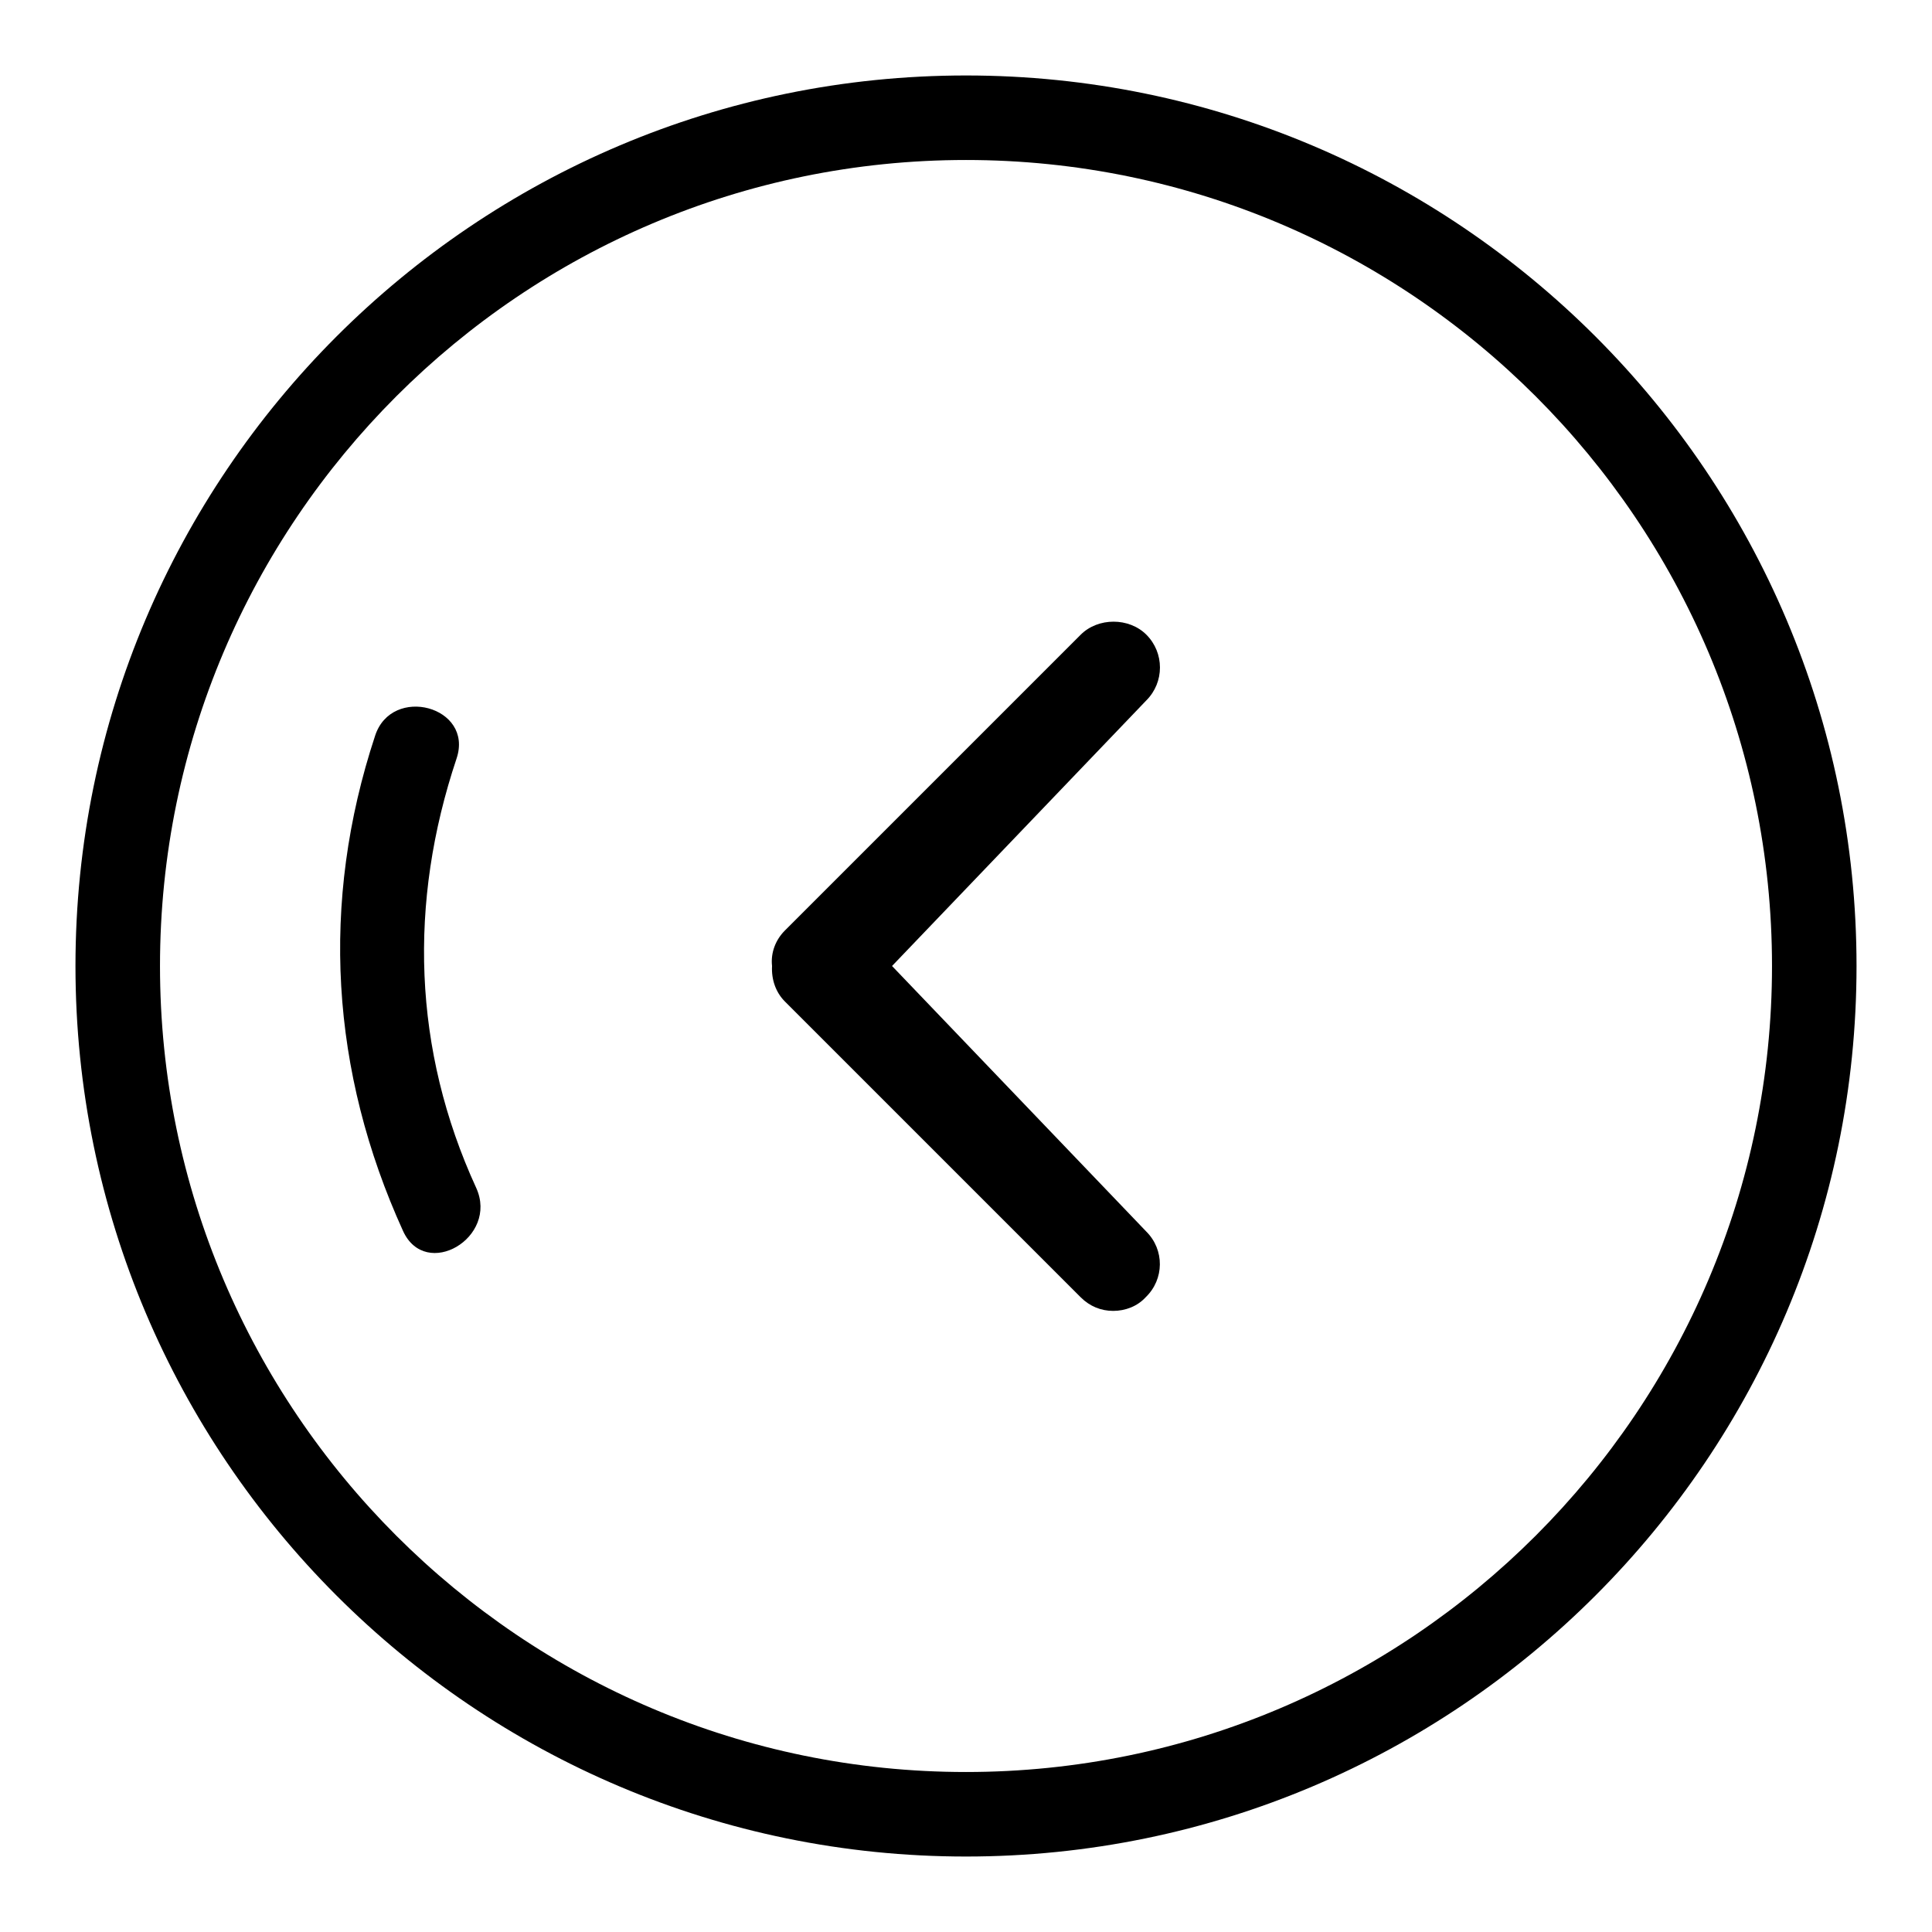
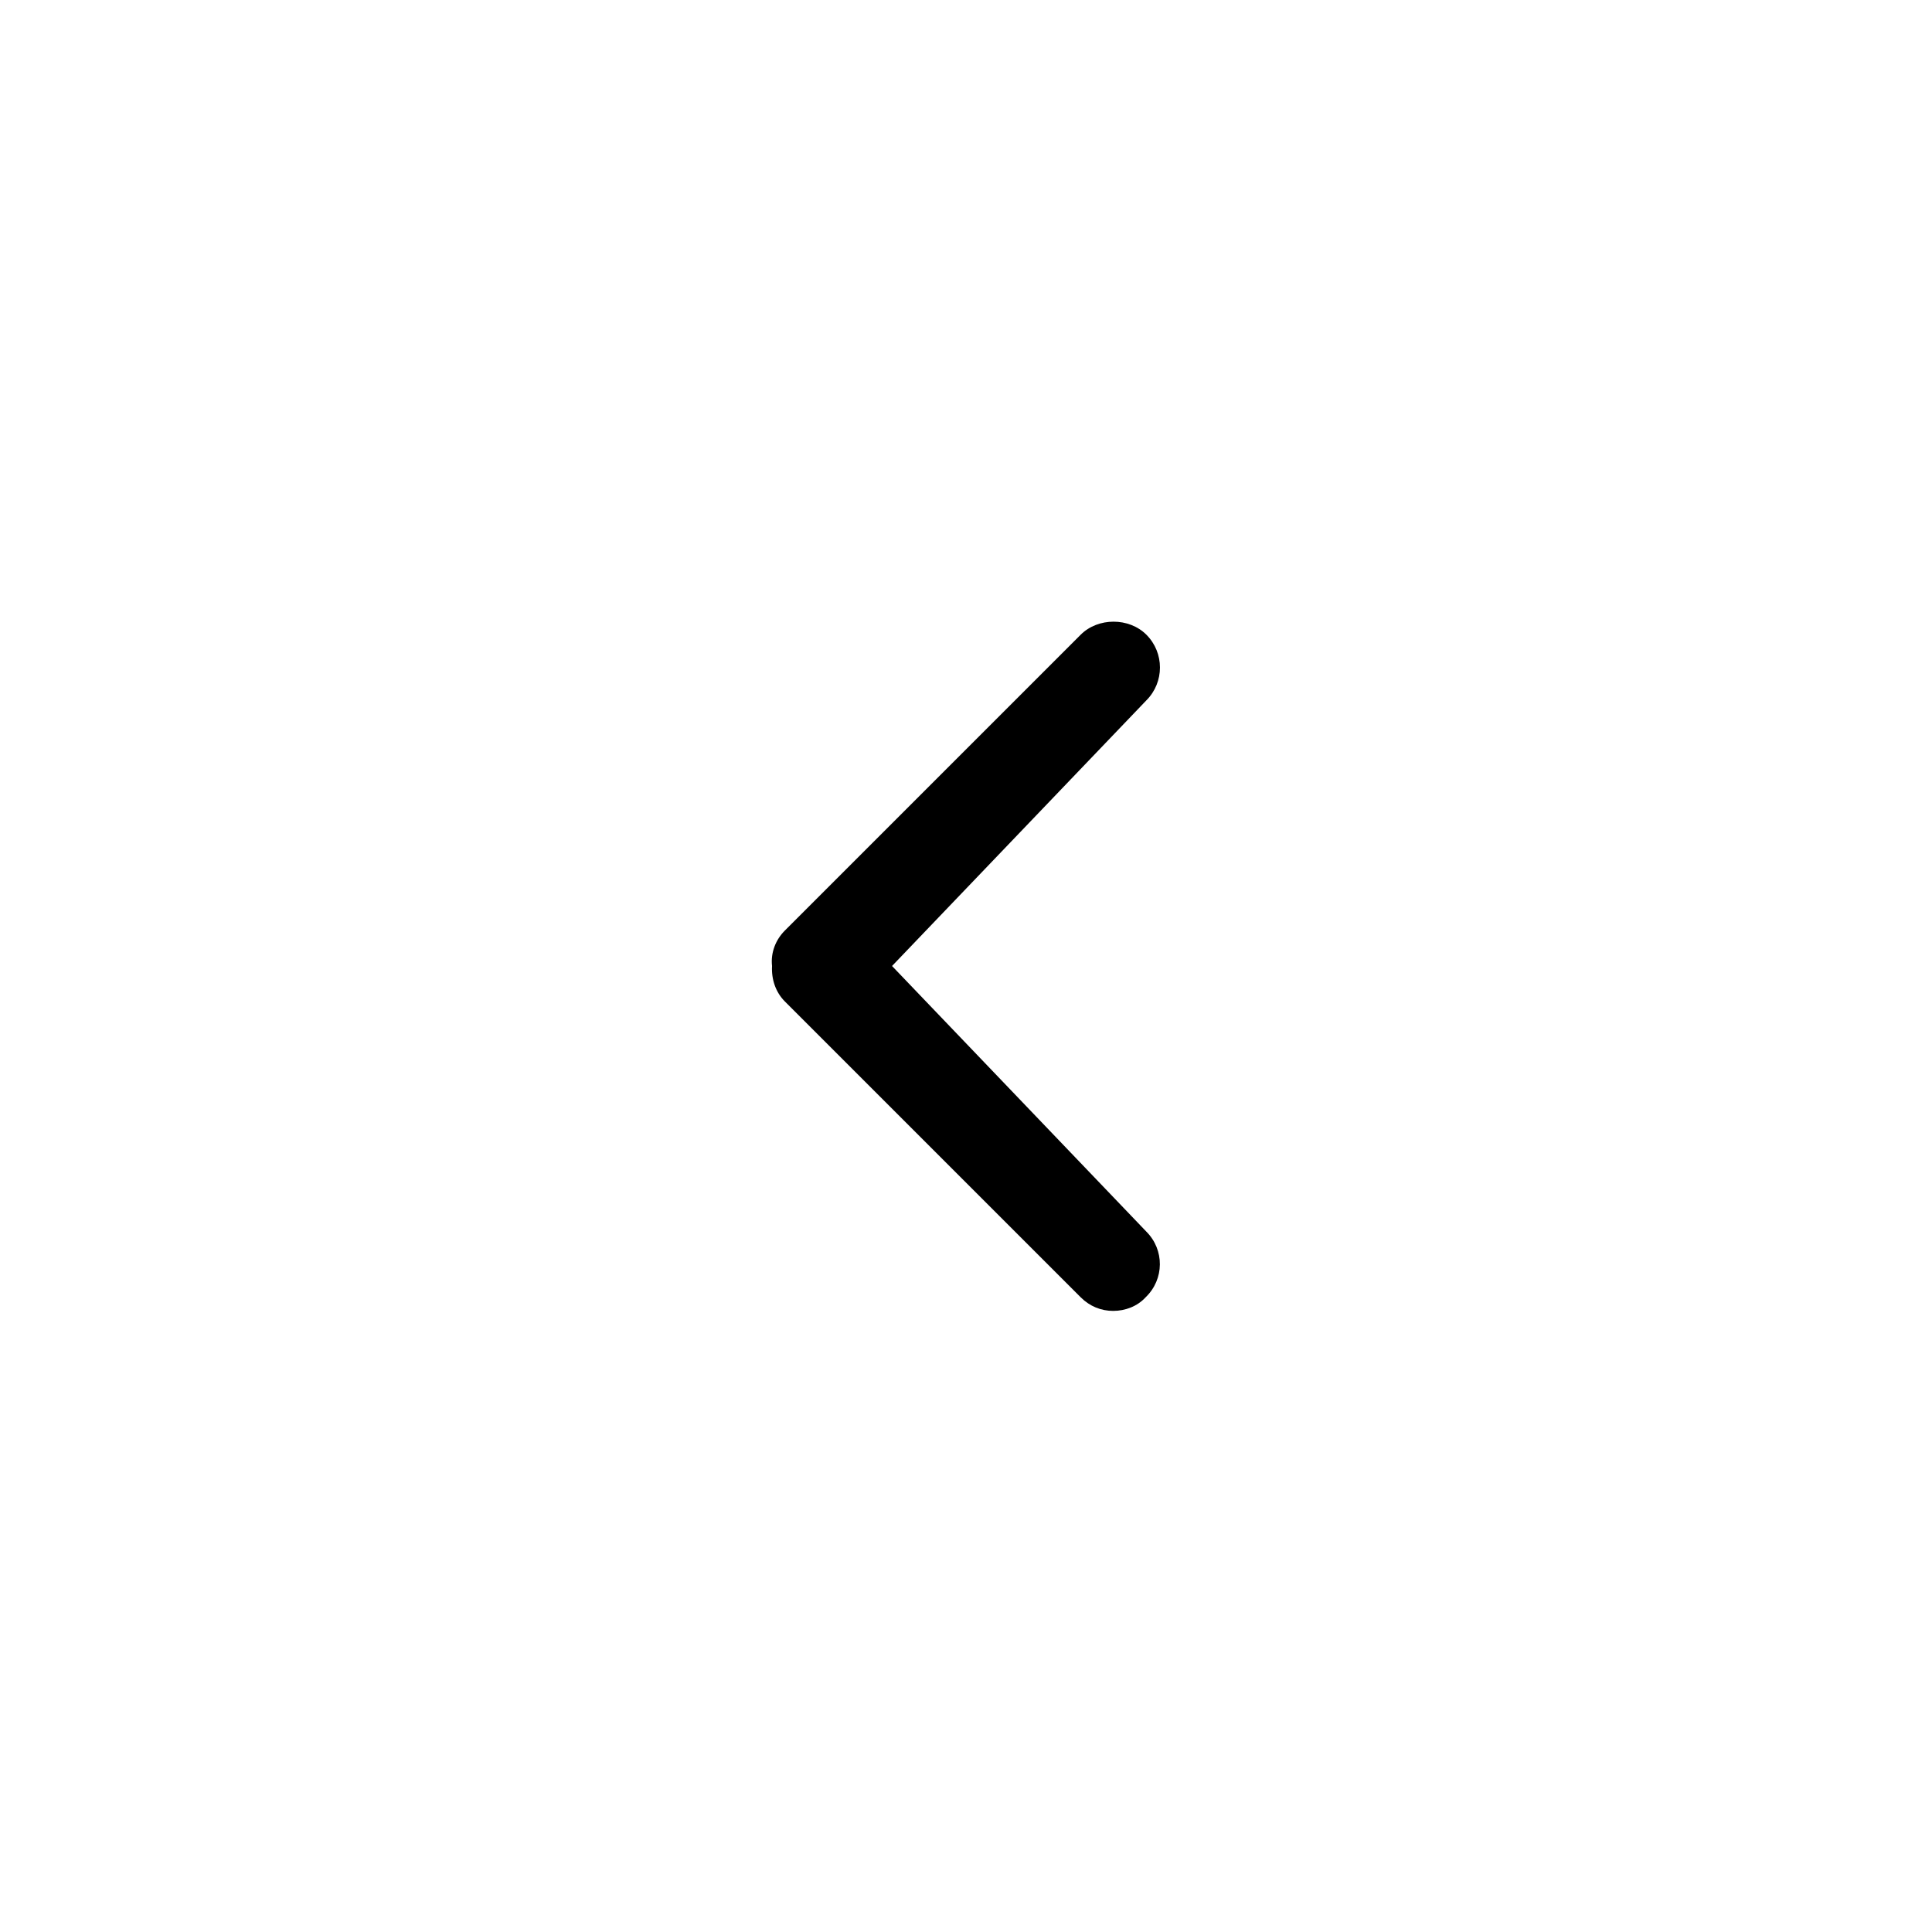
<svg xmlns="http://www.w3.org/2000/svg" version="1.1" x="0px" y="0px" viewBox="0 0 256 256" enable-background="new 0 0 256 256" xml:space="preserve">
  <g>
    <g>
-       <path fill="#000000" d="M128,10C62.9,10,10,62.9,10,128c0,65.1,52.9,118,118,118c65.1,0,118-52.9,118-118C246,62.9,193.1,10,128,10z M128,234.8c-58.9,0-106.8-47.9-106.8-106.8C21.2,69.1,69.1,21.2,128,21.2c58.9,0,106.8,47.9,106.8,106.8C234.8,186.9,186.9,234.8,128,234.8z" />
-       <path fill="#000000" d="M60.5,100.5c2.3-6.9-8.6-9.8-10.8-3c-7.3,22.1-5.9,44.5,3.7,65.6c3,6.6,12.7,0.9,9.7-5.7C54.7,139.1,54.1,119.6,60.5,100.5z" />
      <path fill="#000000" d="M151.9,163.2L118.2,128l33.7-35.2c2.4-2.4,2.4-6.3,0-8.7c-2.3-2.3-6.4-2.3-8.7,0l-39.2,39.2c-1.2,1.2-1.9,2.9-1.7,4.7c-0.1,1.8,0.5,3.5,1.7,4.7l39.2,39.2c1.2,1.2,2.7,1.8,4.3,1.8c1.6,0,3.2-0.6,4.3-1.8C154.3,169.5,154.3,165.6,151.9,163.2z" />
    </g>
  </g>
</svg>